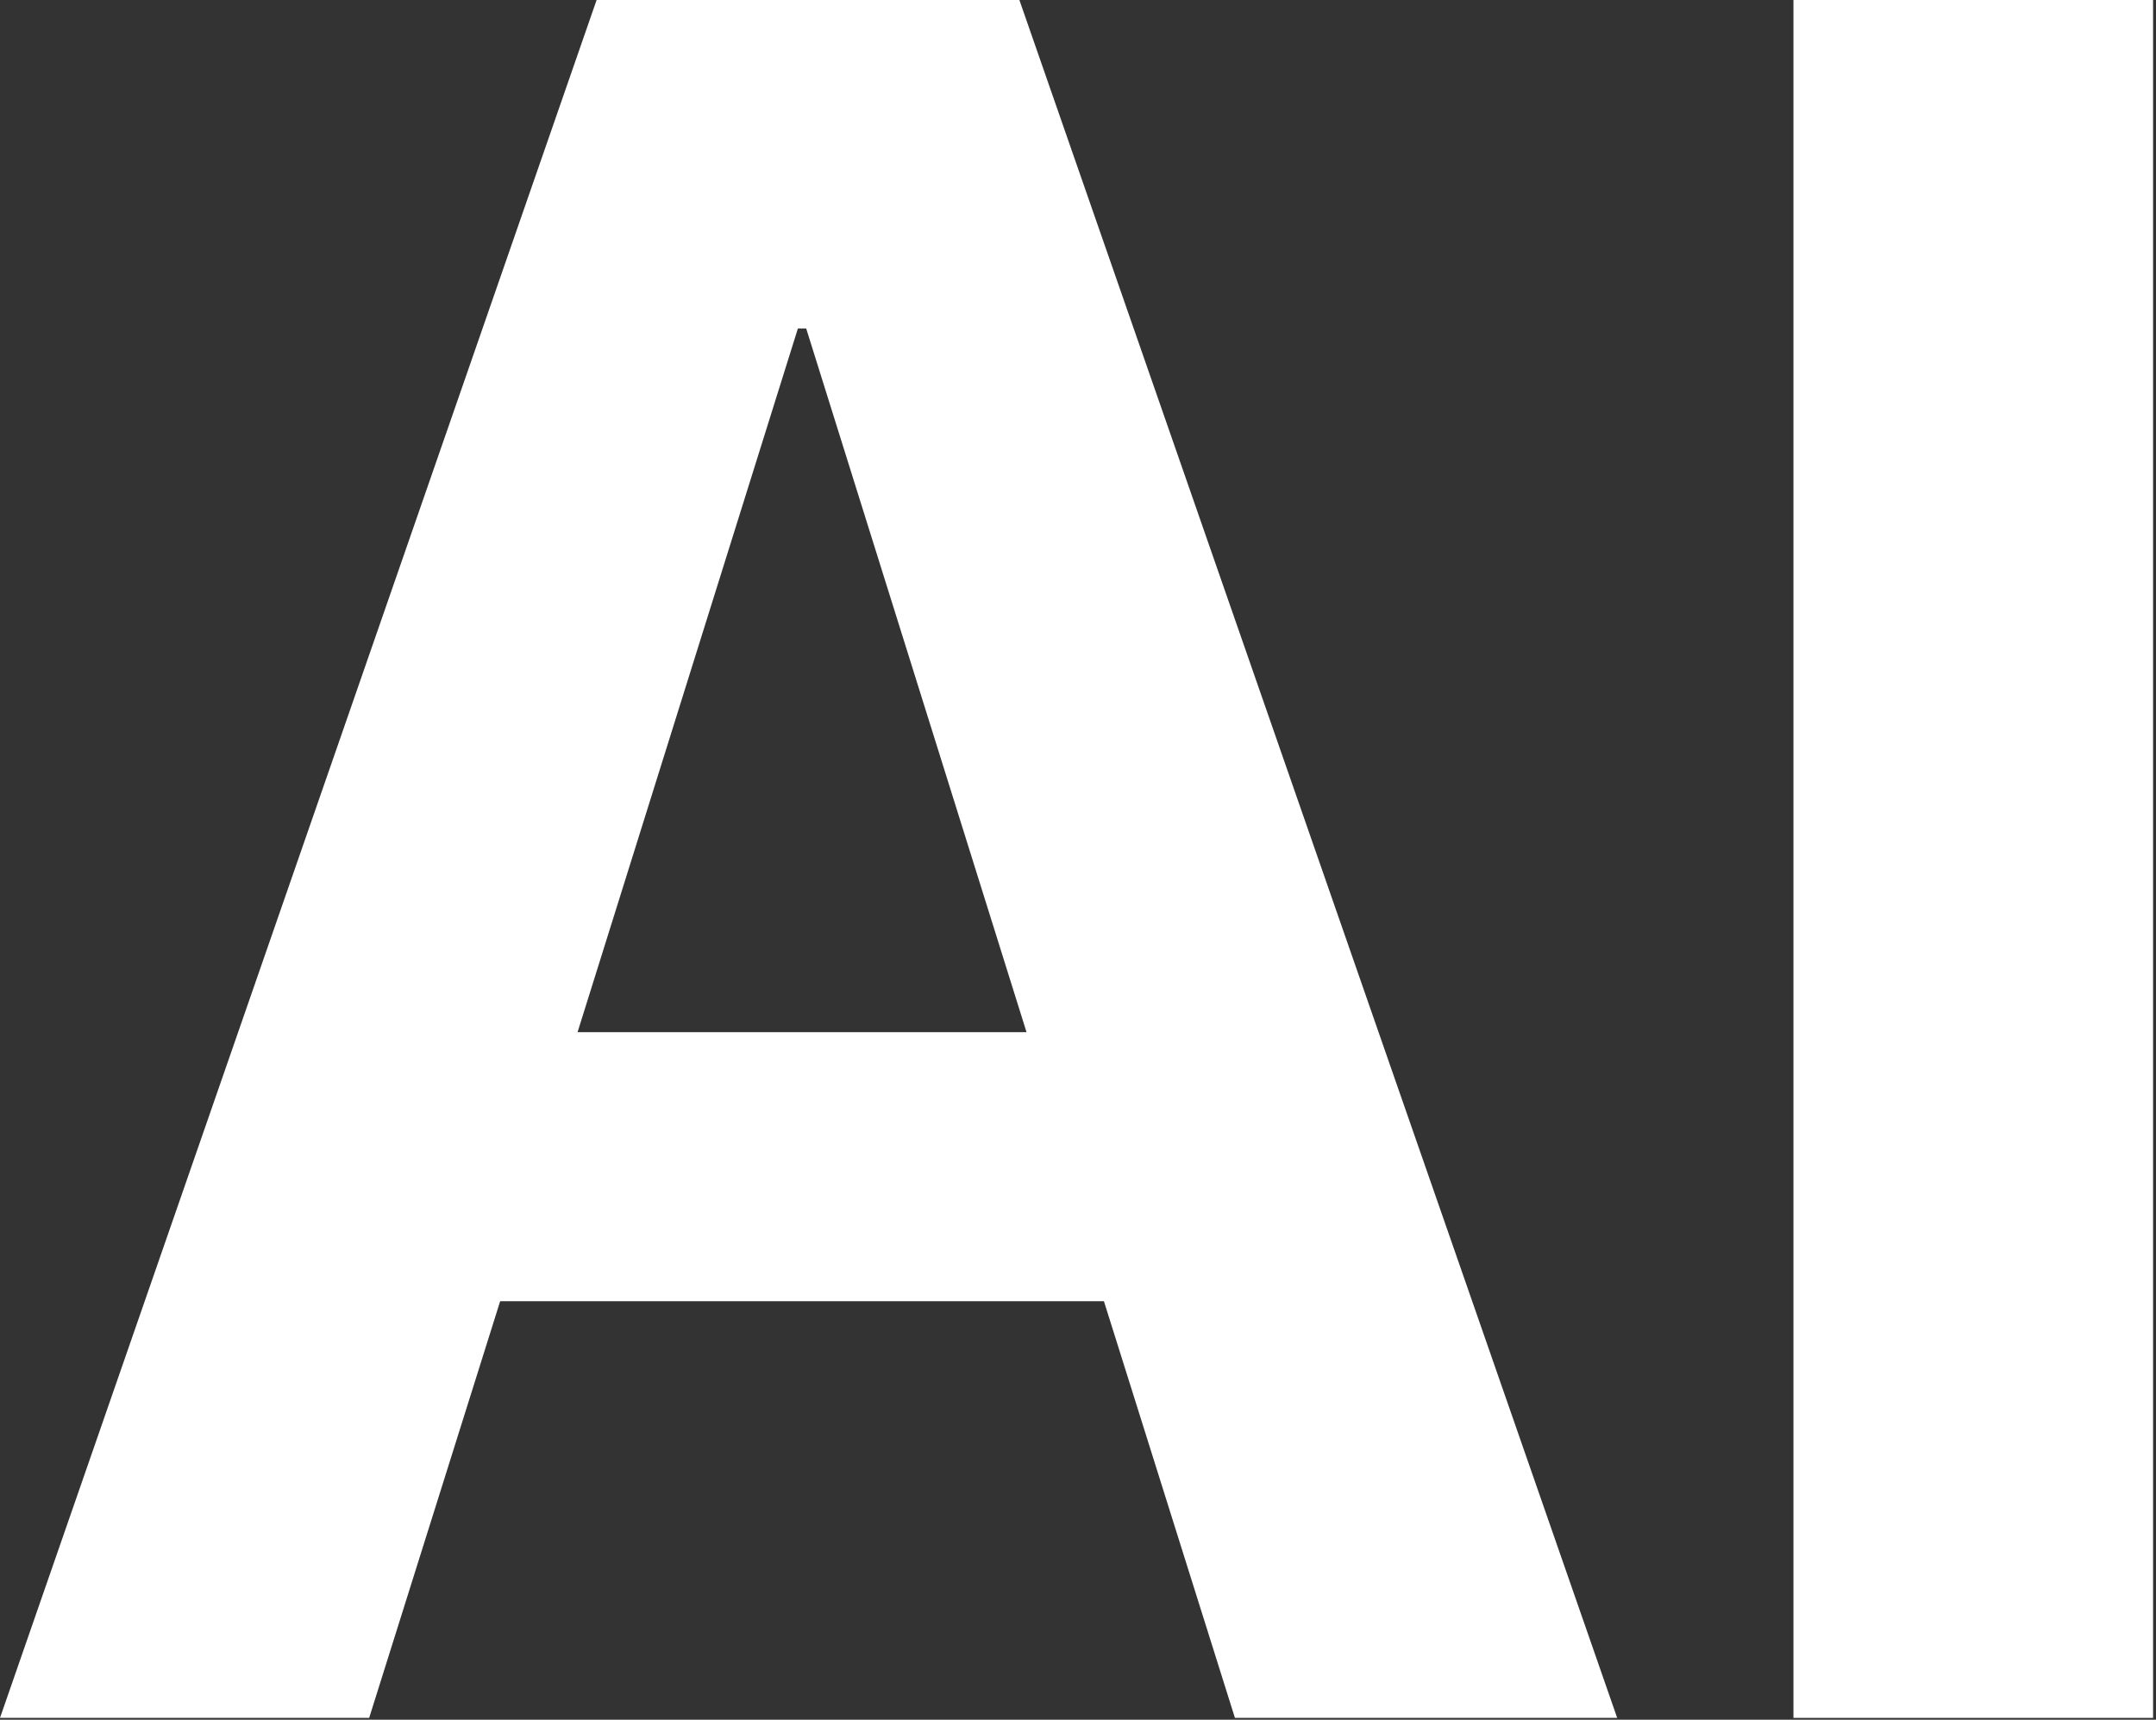
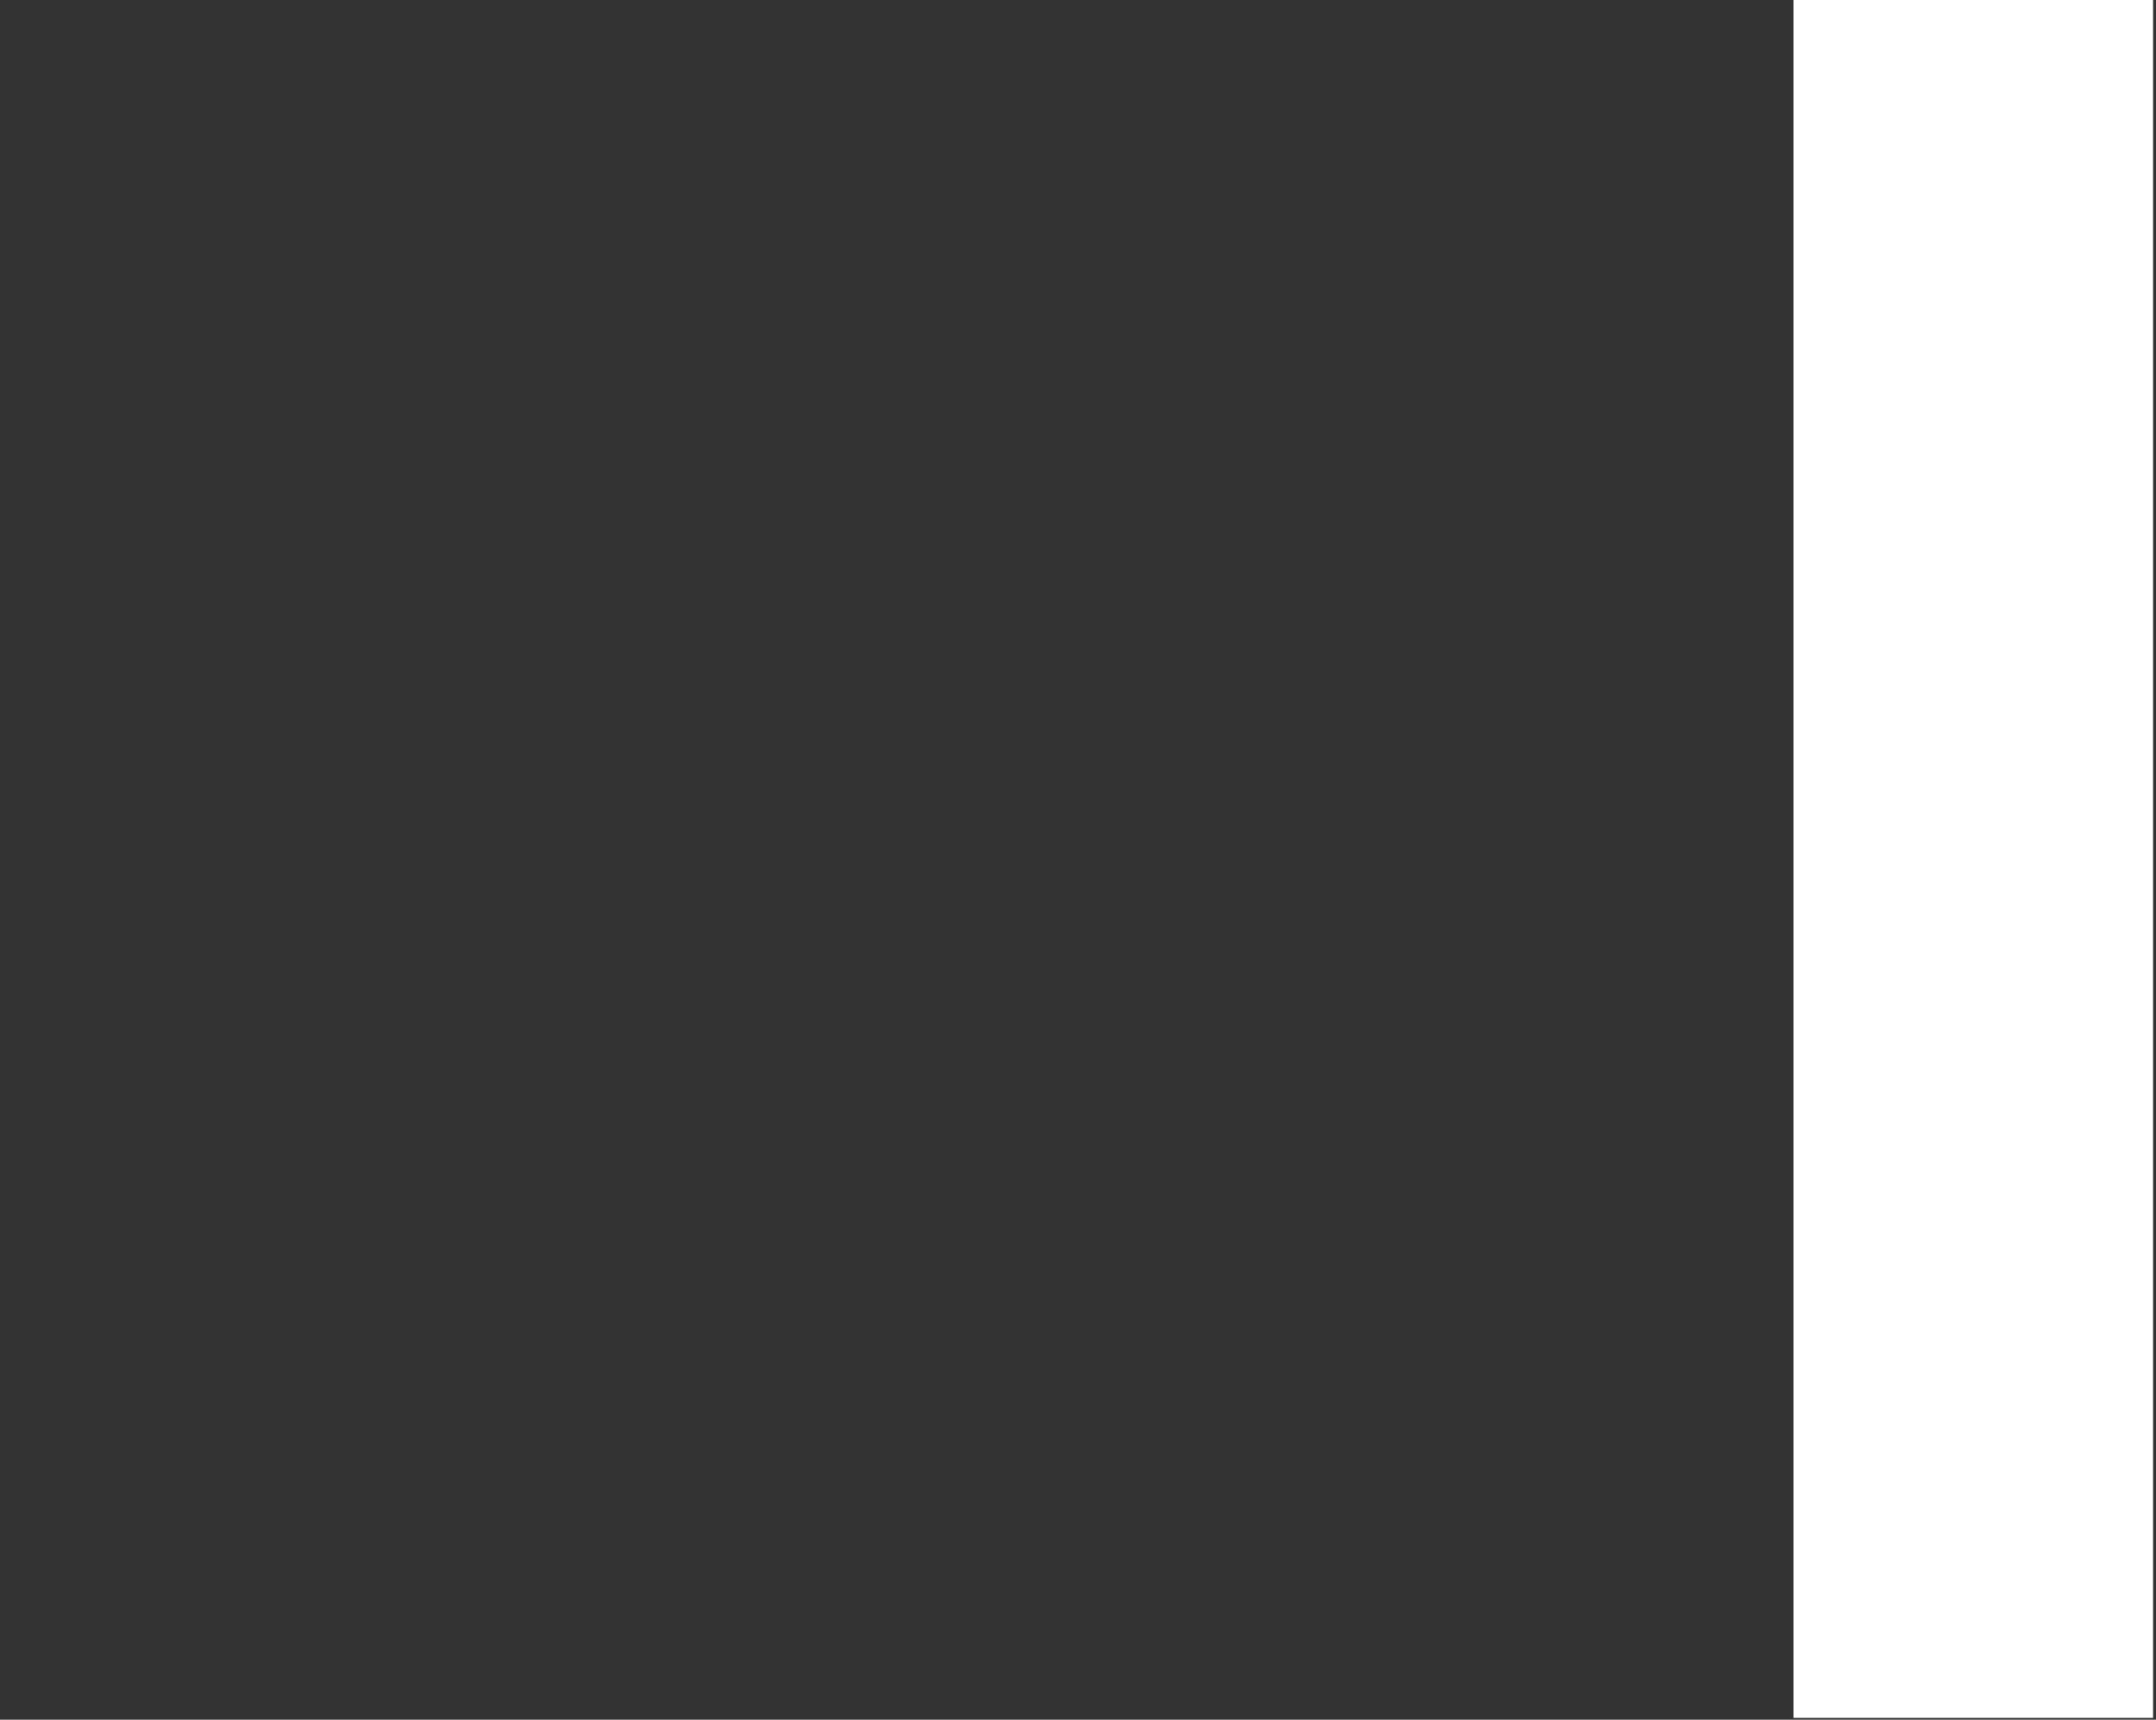
<svg xmlns="http://www.w3.org/2000/svg" width="282" height="225" viewBox="0 0 282 225" fill="none">
  <rect x="0" y="0" width="282" height="225" fill="#333333" stroke="none" />
  <path d="M281.618 224.76H234.578V-0.004H281.618V224.76Z" fill="white" />
-   <path d="M161.525 224.76L144.391 170.244H65.42L48.286 224.76H0L78.037 -0.004H133.332L211.524 224.76H161.525ZM104.36 42.986L75.544 135.042H134.267L105.451 42.986H104.36Z" fill="white" />
</svg>